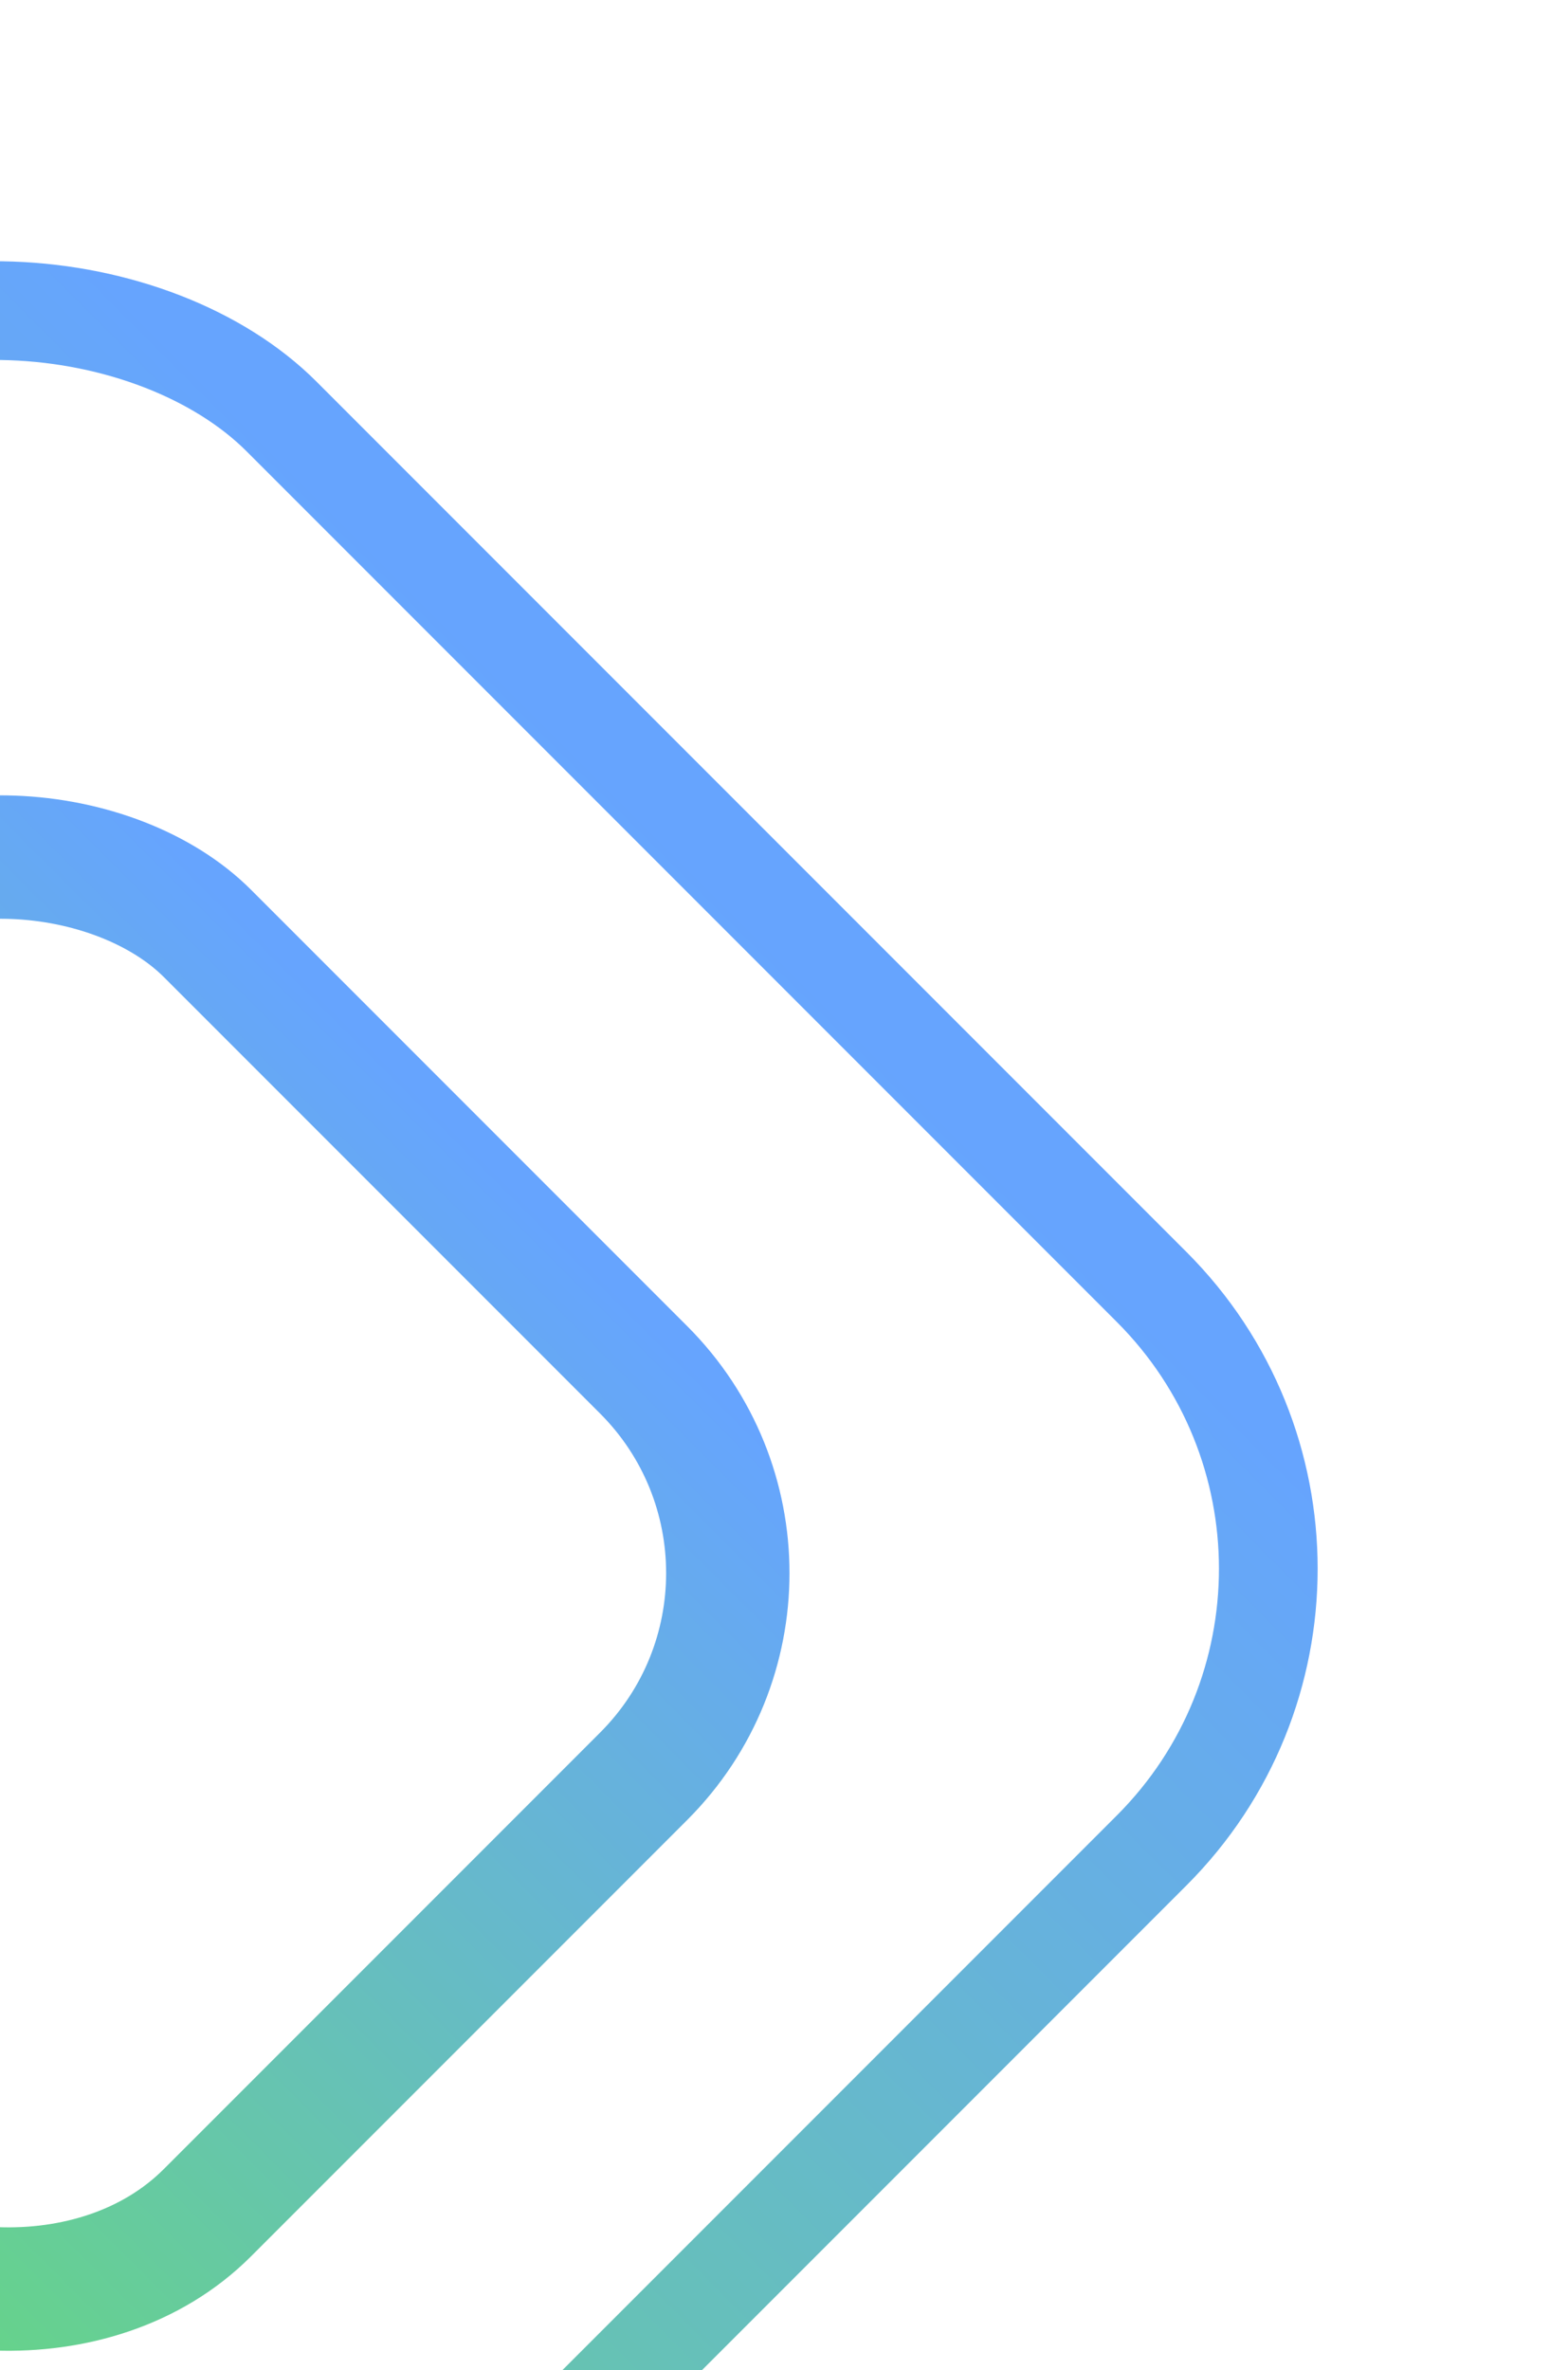
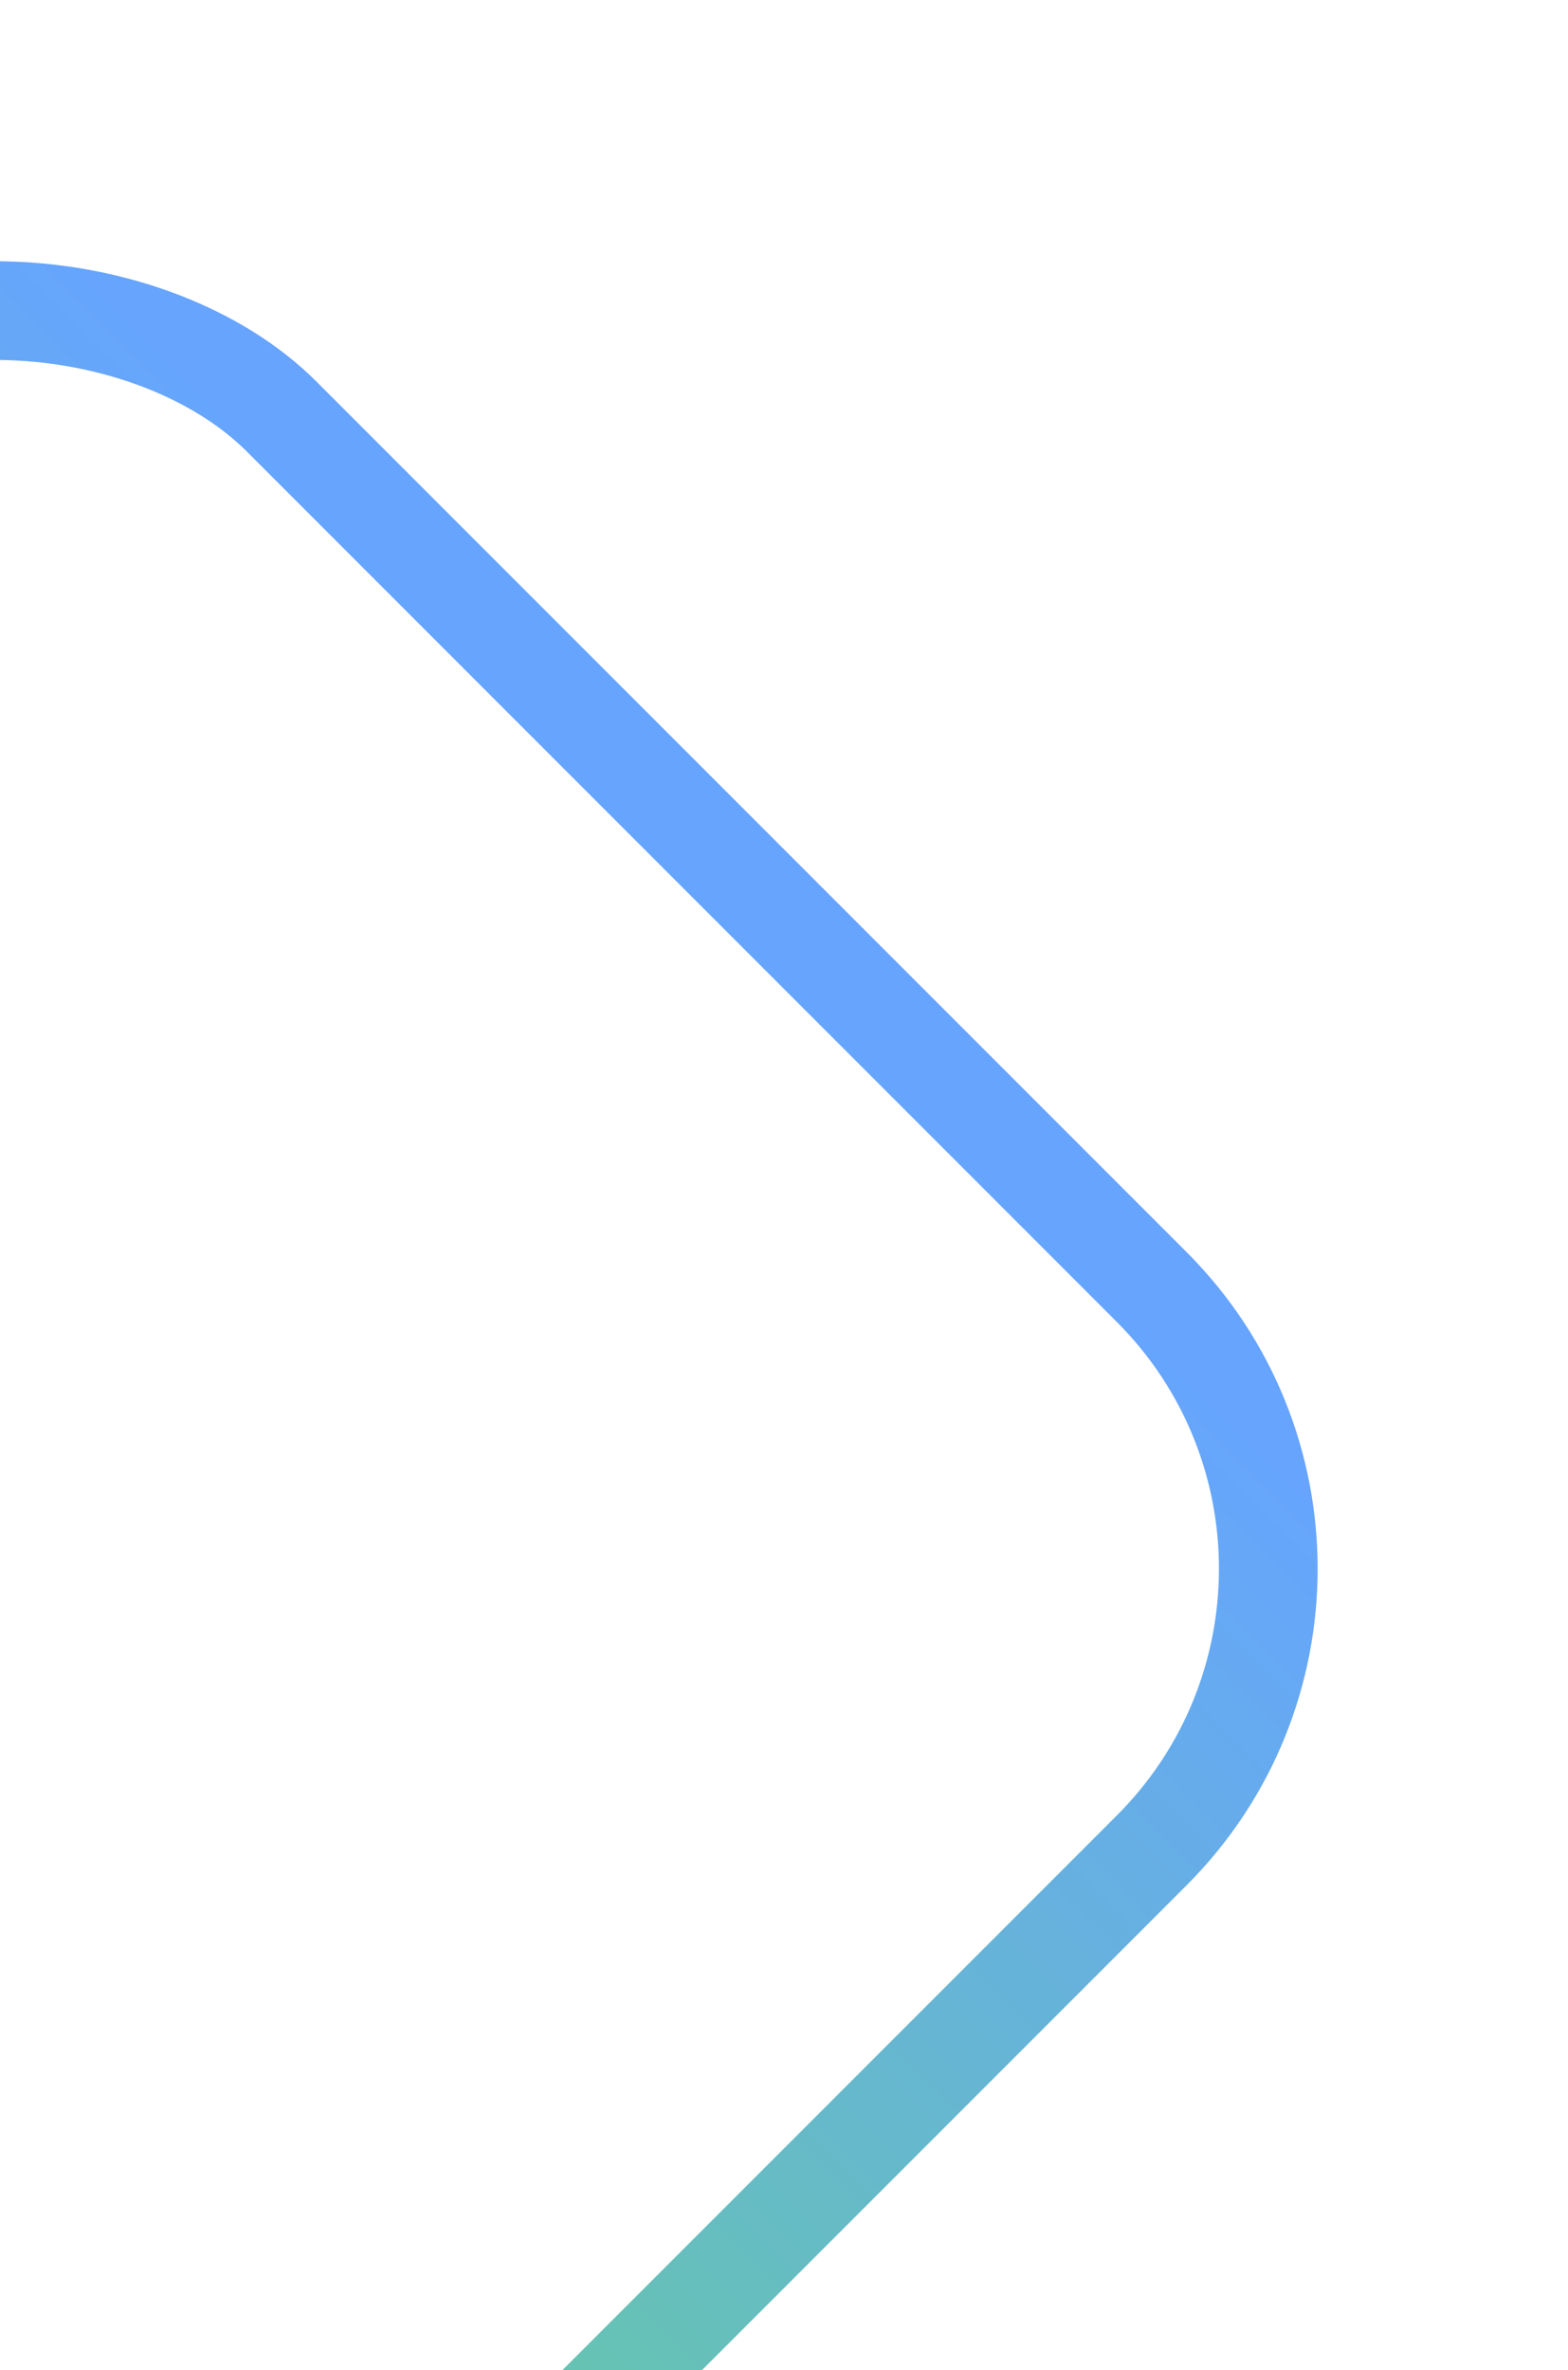
<svg xmlns="http://www.w3.org/2000/svg" width="184" height="278" viewBox="0 0 184 278" fill="none">
  <g opacity="0.6">
    <g filter="url(#filter0_f_657_3198)">
      <rect x="-168.189" y="184" width="237.855" height="237.855" rx="46.734" transform="rotate(-45 -168.189 184)" stroke="url(#paint0_linear_657_3198)" stroke-width="11.581" />
    </g>
    <g filter="url(#filter1_f_657_3198)">
-       <rect x="-98.342" y="184.511" width="139.802" height="139.802" rx="33.706" transform="rotate(-45 -98.342 184.511)" stroke="url(#paint1_linear_657_3198)" stroke-width="14.476" />
-     </g>
+       </g>
  </g>
  <defs>
    <filter id="filter0_f_657_3198" x="-183.573" y="0.427" width="367.146" height="367.145" filterUnits="userSpaceOnUse" color-interpolation-filters="sRGB">
      <feFlood flood-opacity="0" result="BackgroundImageFix" />
      <feBlend mode="normal" in="SourceGraphic" in2="BackgroundImageFix" result="shape" />
      <feGaussianBlur stdDeviation="14.476" result="effect1_foregroundBlur_657_3198" />
    </filter>
    <filter id="filter1_f_657_3198" x="-120.57" y="63.428" width="242.166" height="242.166" filterUnits="userSpaceOnUse" color-interpolation-filters="sRGB">
      <feFlood flood-opacity="0" result="BackgroundImageFix" />
      <feBlend mode="normal" in="SourceGraphic" in2="BackgroundImageFix" result="shape" />
      <feGaussianBlur stdDeviation="14.476" result="effect1_foregroundBlur_657_3198" />
    </filter>
    <linearGradient id="paint0_linear_657_3198" x1="-160" y1="297.137" x2="66.274" y2="297.137" gradientUnits="userSpaceOnUse">
      <stop stop-color="#00BD2A" />
      <stop offset="1" stop-color="#0068FD" />
    </linearGradient>
    <linearGradient id="paint1_linear_657_3198" x1="-108.578" y1="261.65" x2="45.7" y2="261.65" gradientUnits="userSpaceOnUse">
      <stop stop-color="#00BD2A" />
      <stop offset="1" stop-color="#0068FD" />
    </linearGradient>
  </defs>
</svg>